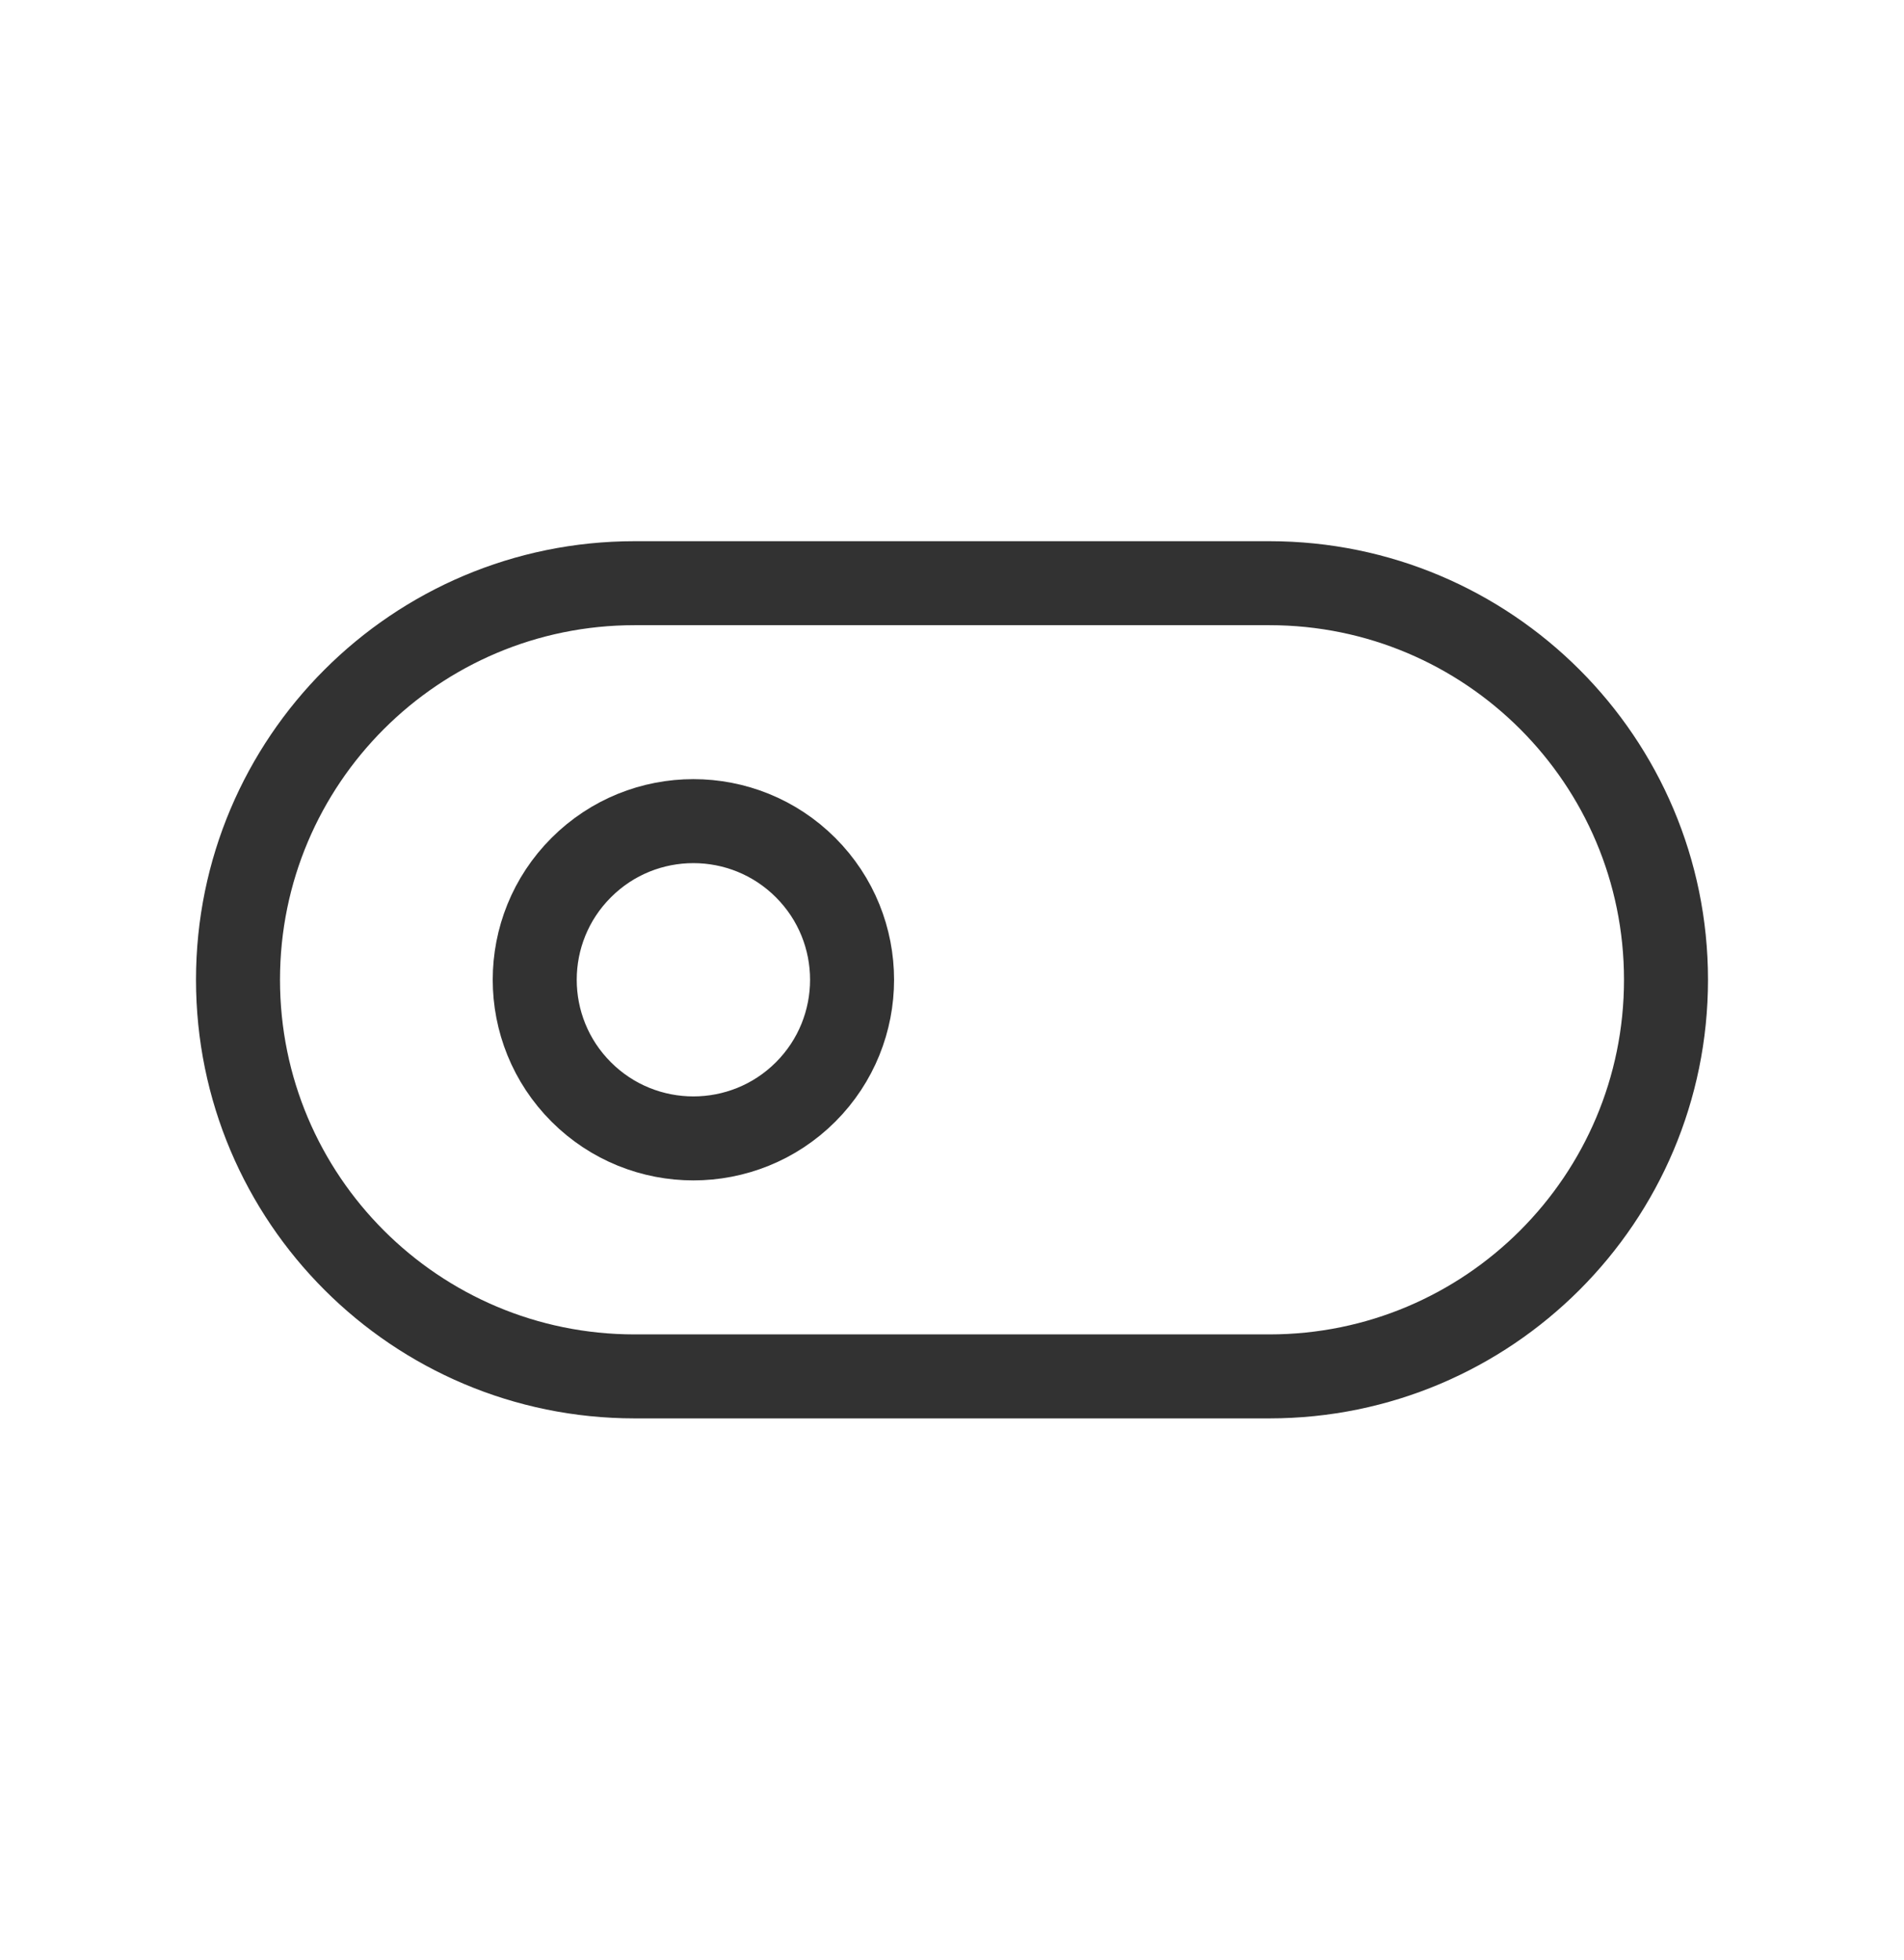
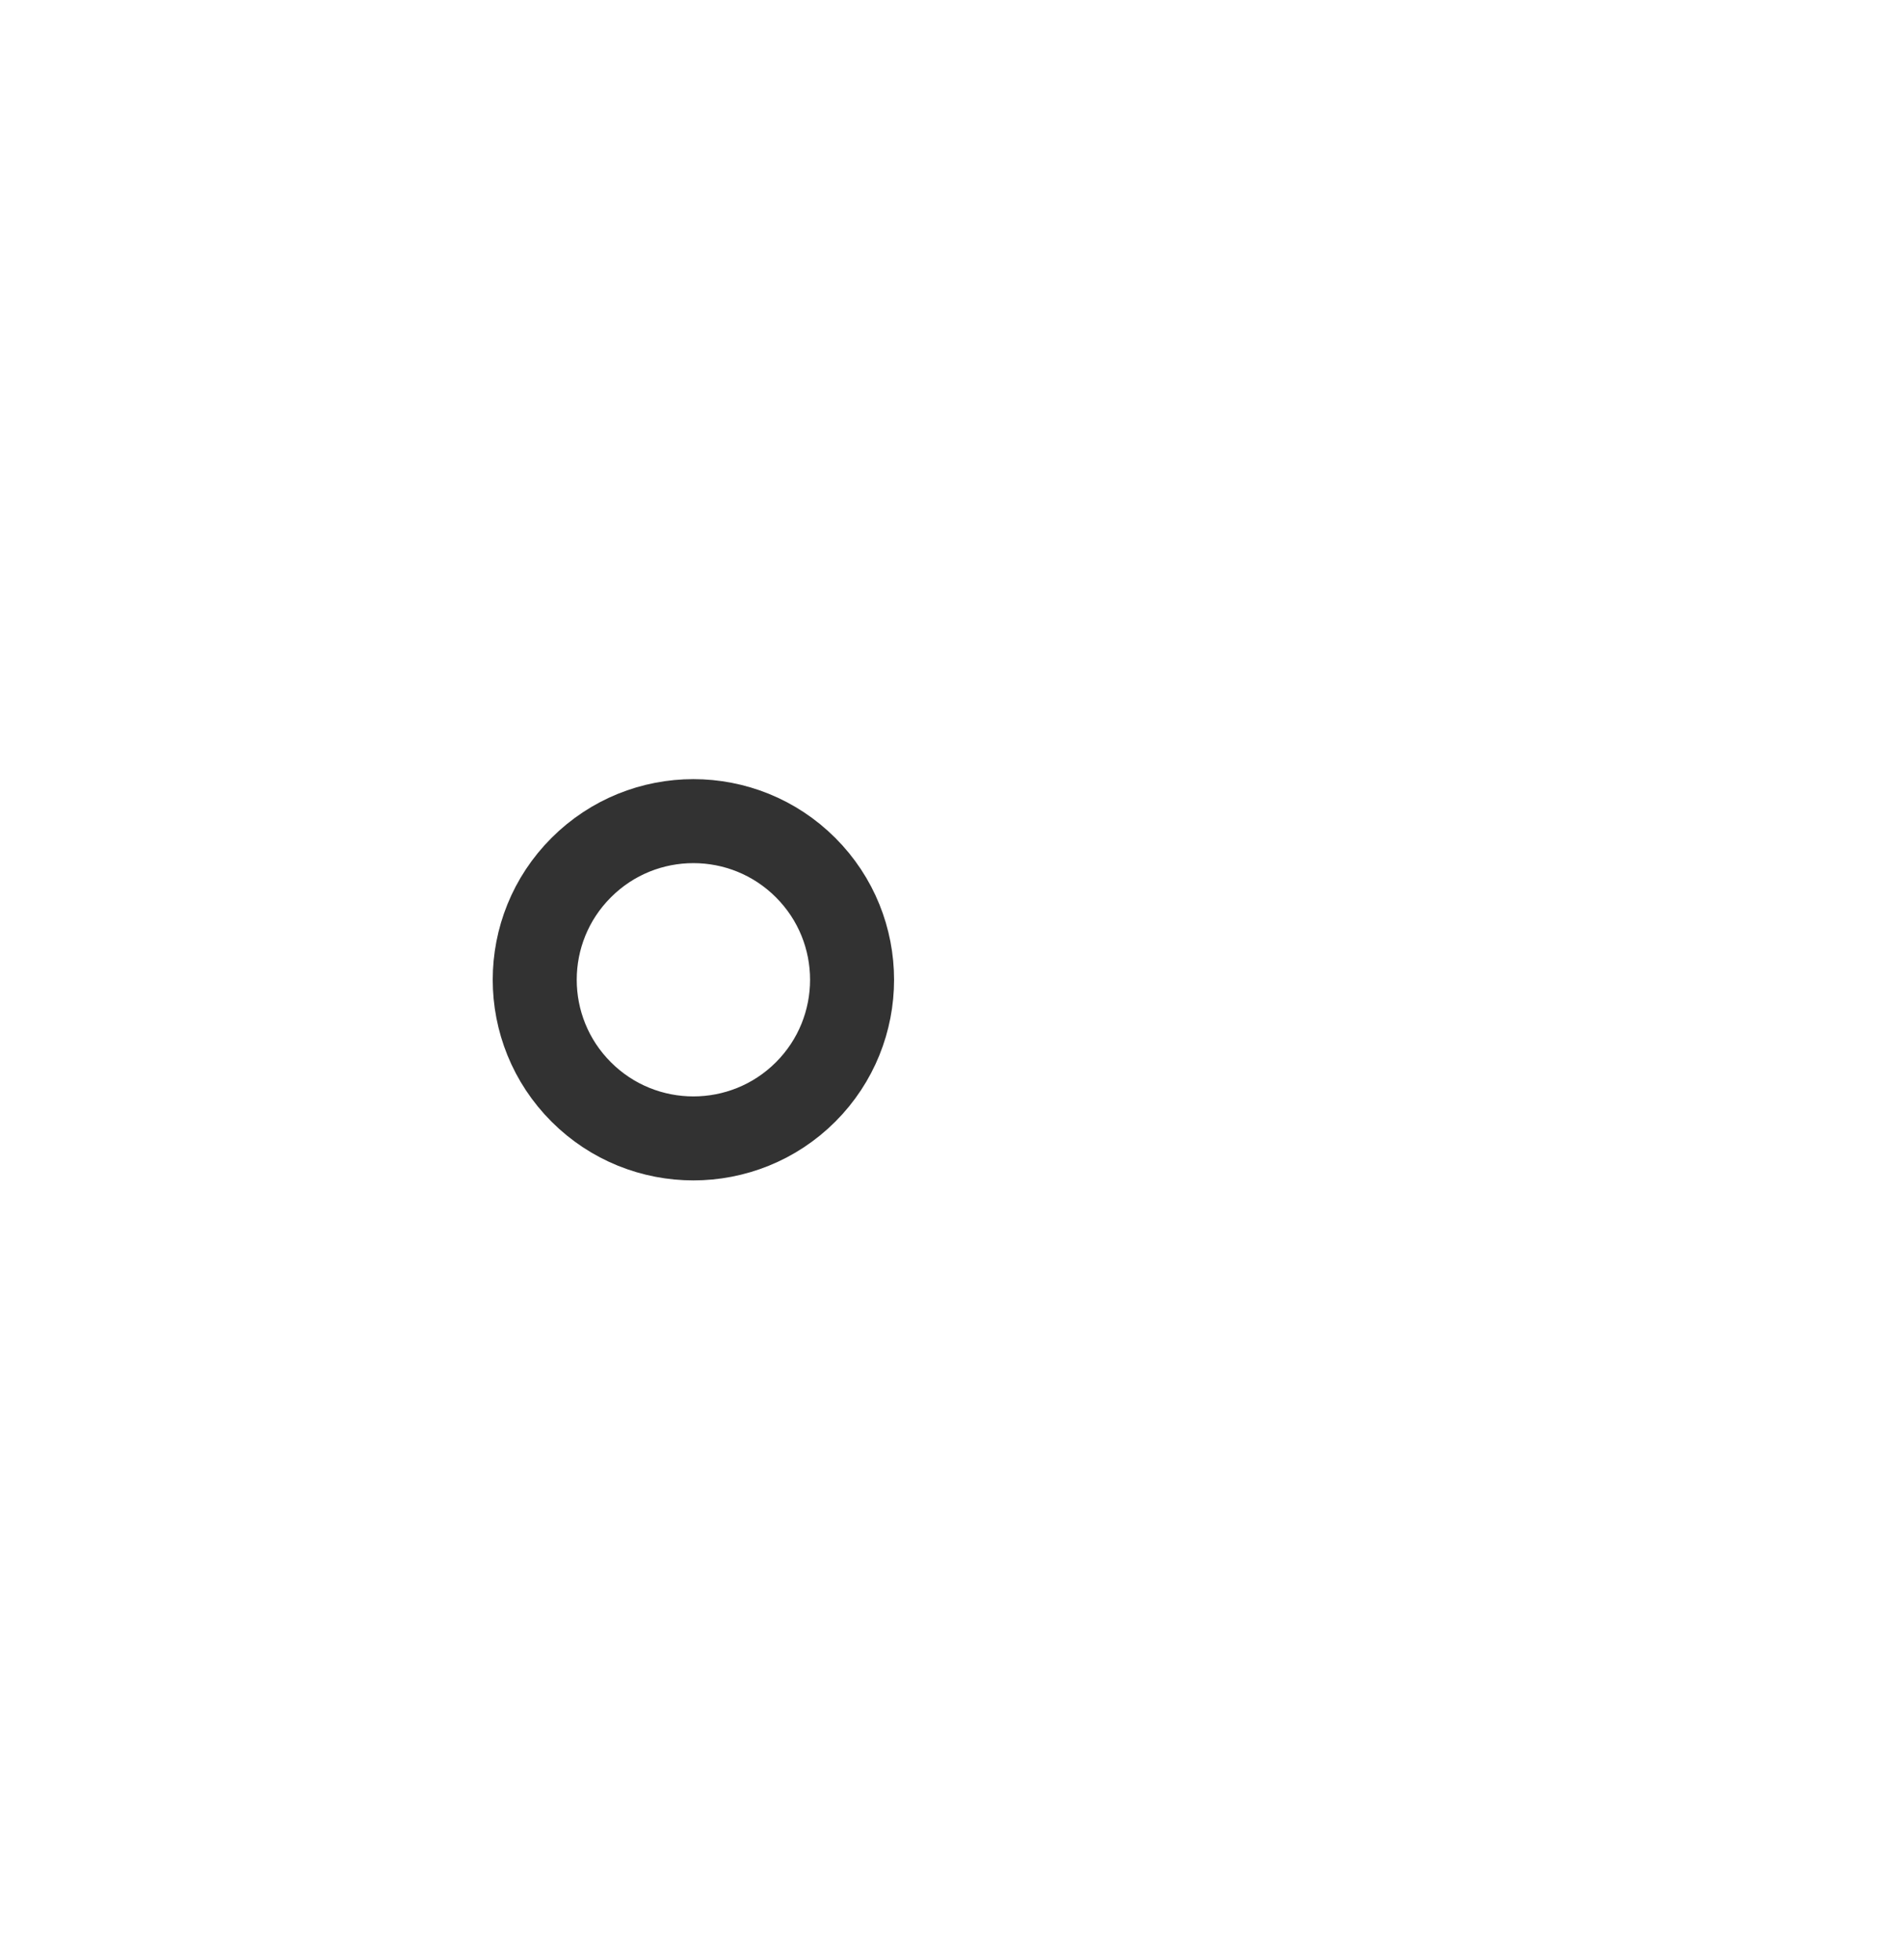
<svg xmlns="http://www.w3.org/2000/svg" width="34" height="35" viewBox="0 0 34 35" fill="none">
-   <path fill-rule="evenodd" clip-rule="evenodd" d="M22.667 24.583H11.333C7.422 24.583 4.25 21.411 4.25 17.499V17.499C4.25 13.588 7.422 10.416 11.333 10.416H22.667C26.578 10.416 29.75 13.588 29.75 17.499V17.499C29.75 21.411 26.578 24.583 22.667 24.583Z" stroke="#323232" stroke-width="1.5" stroke-linecap="round" stroke-linejoin="round" />
  <path d="M14.386 15.496C15.492 16.602 15.492 18.396 14.386 19.503C13.279 20.609 11.485 20.609 10.379 19.503C9.272 18.396 9.272 16.602 10.379 15.496C11.485 14.389 13.279 14.389 14.386 15.496" stroke="#323232" stroke-width="1.5" stroke-linecap="round" stroke-linejoin="round" />
</svg>